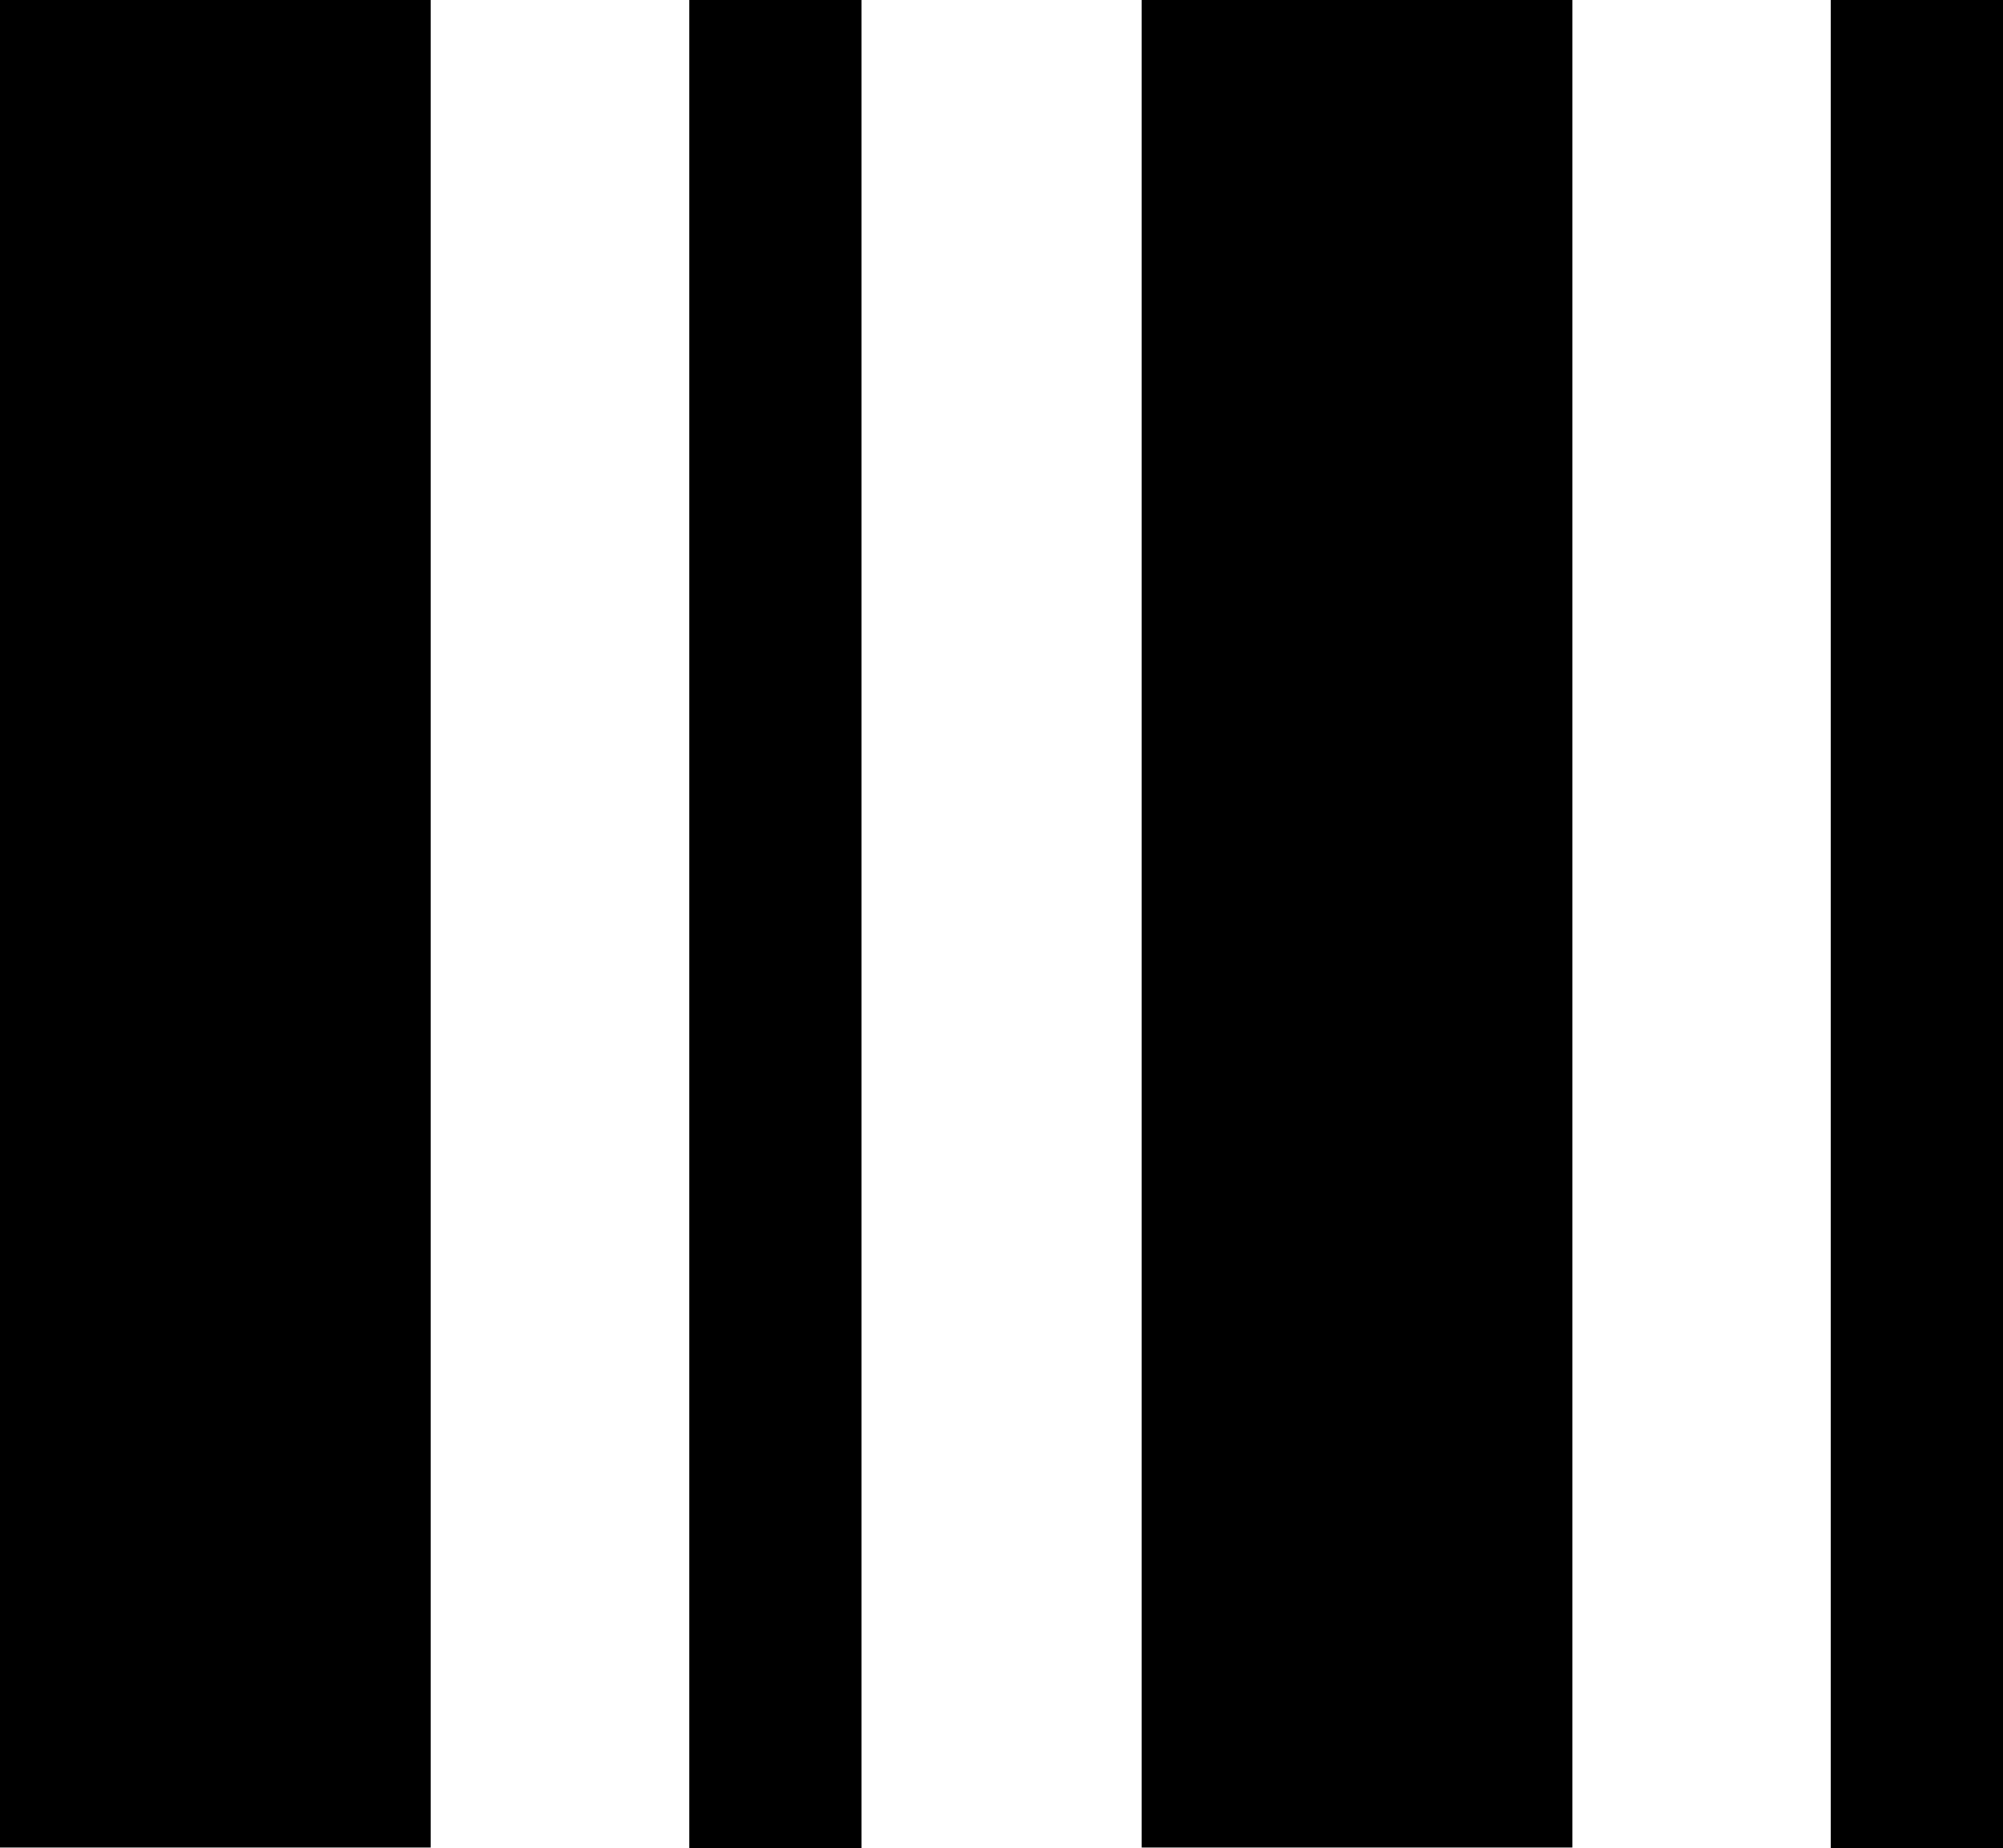
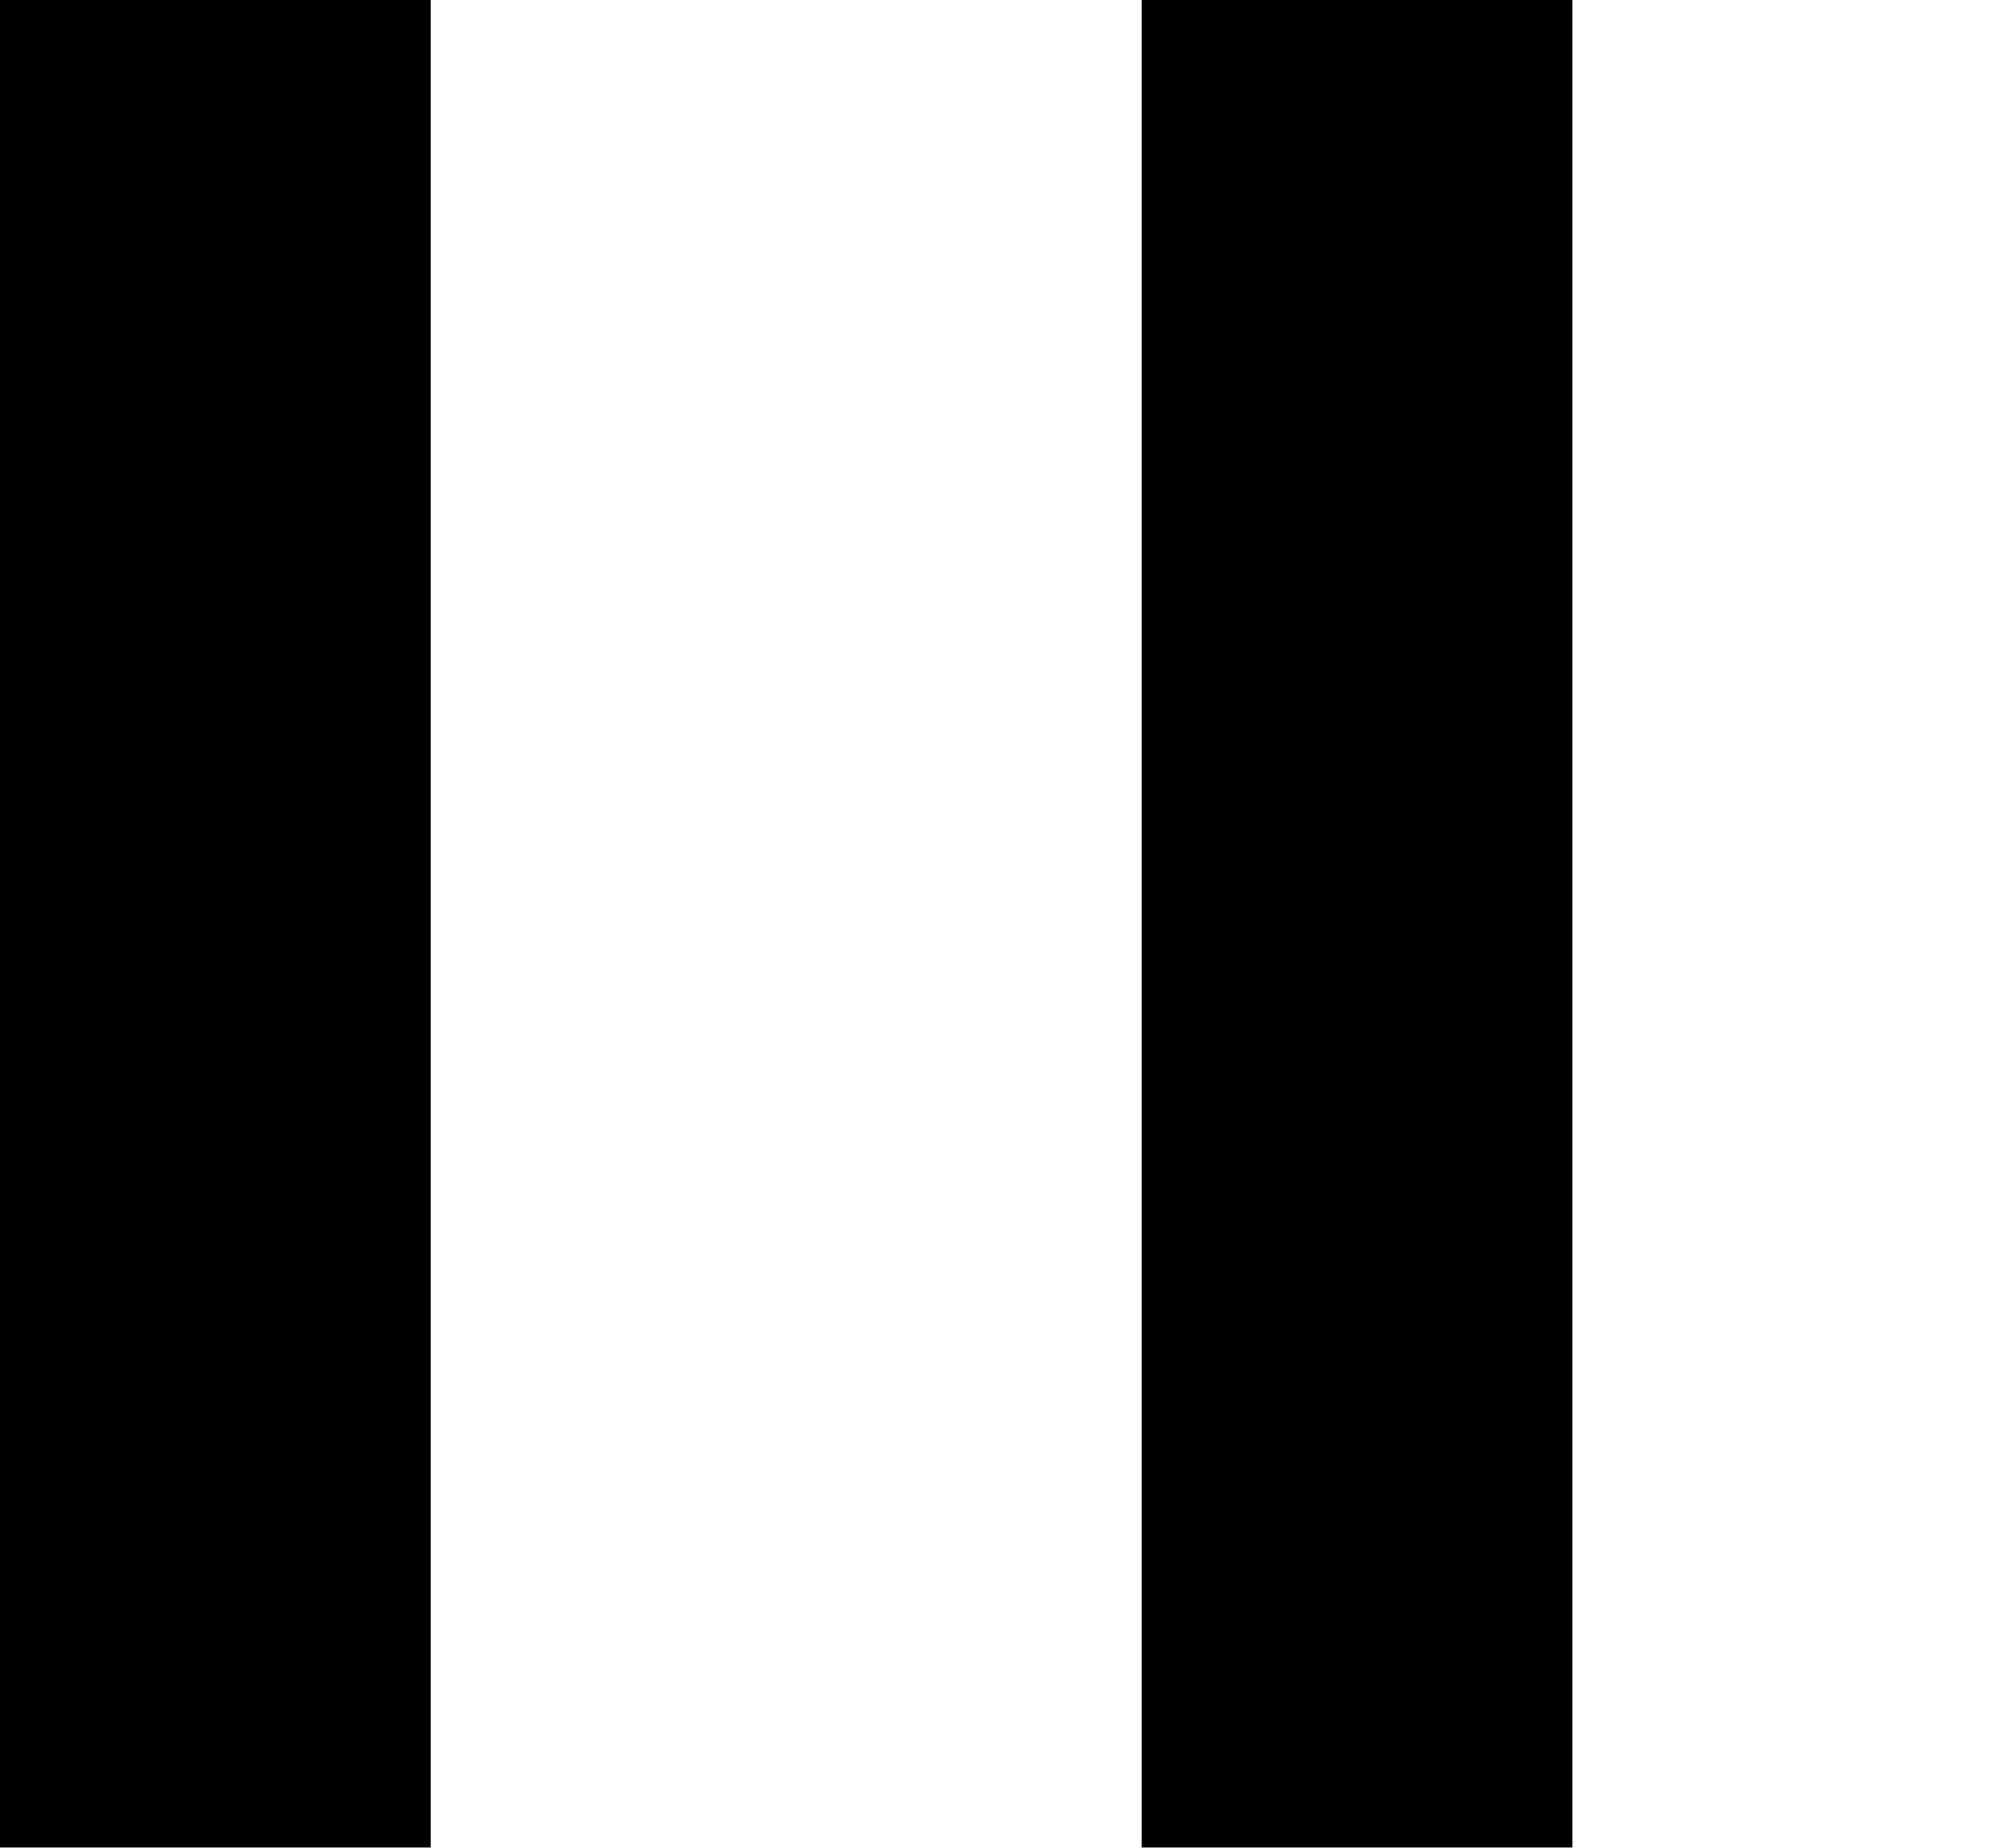
<svg xmlns="http://www.w3.org/2000/svg" xmlns:ns1="http://www.inkscape.org/namespaces/inkscape" xmlns:ns2="http://sodipodi.sourceforge.net/DTD/sodipodi-0.dtd" ns1:version="1.0 (4035a4fb49, 2020-05-01)" ns2:docname="ic_barcode.svg" id="svg14" viewBox="0 0 74.527 68.787" version="1.1">
  <defs id="defs18" />
  <ns2:namedview ns1:current-layer="svg14" ns1:window-maximized="0" ns1:window-y="0" ns1:window-x="0" ns1:cy="30.248681" ns1:cx="36.486345" ns1:zoom="4.9856336" showgrid="false" id="namedview16" ns1:window-height="870" ns1:window-width="1344" ns1:pageshadow="2" ns1:pageopacity="0" guidetolerance="10" gridtolerance="10" objecttolerance="10" borderopacity="1" bordercolor="#666666" pagecolor="#ffffff" />
  <g style="fill:#000000" id="g12" fill="#fff" transform="translate(-75.714 -397.36)">
    <rect style="fill:#000000" id="rect4" color="#000000" height="68.757" width="16.027" y="397.36" x="75.714" />
-     <rect style="fill:#000000" id="rect6" color="#000000" height="68.787" width="6.411" y="397.36" x="101.36" />
    <rect style="fill:#000000" id="rect8" color="#000000" height="68.757" width="16.027" y="397.36" x="118.19" />
-     <rect style="fill:#000000" id="rect10" color="#000000" height="68.787" width="6.411" y="397.36" x="143.83" />
  </g>
</svg>